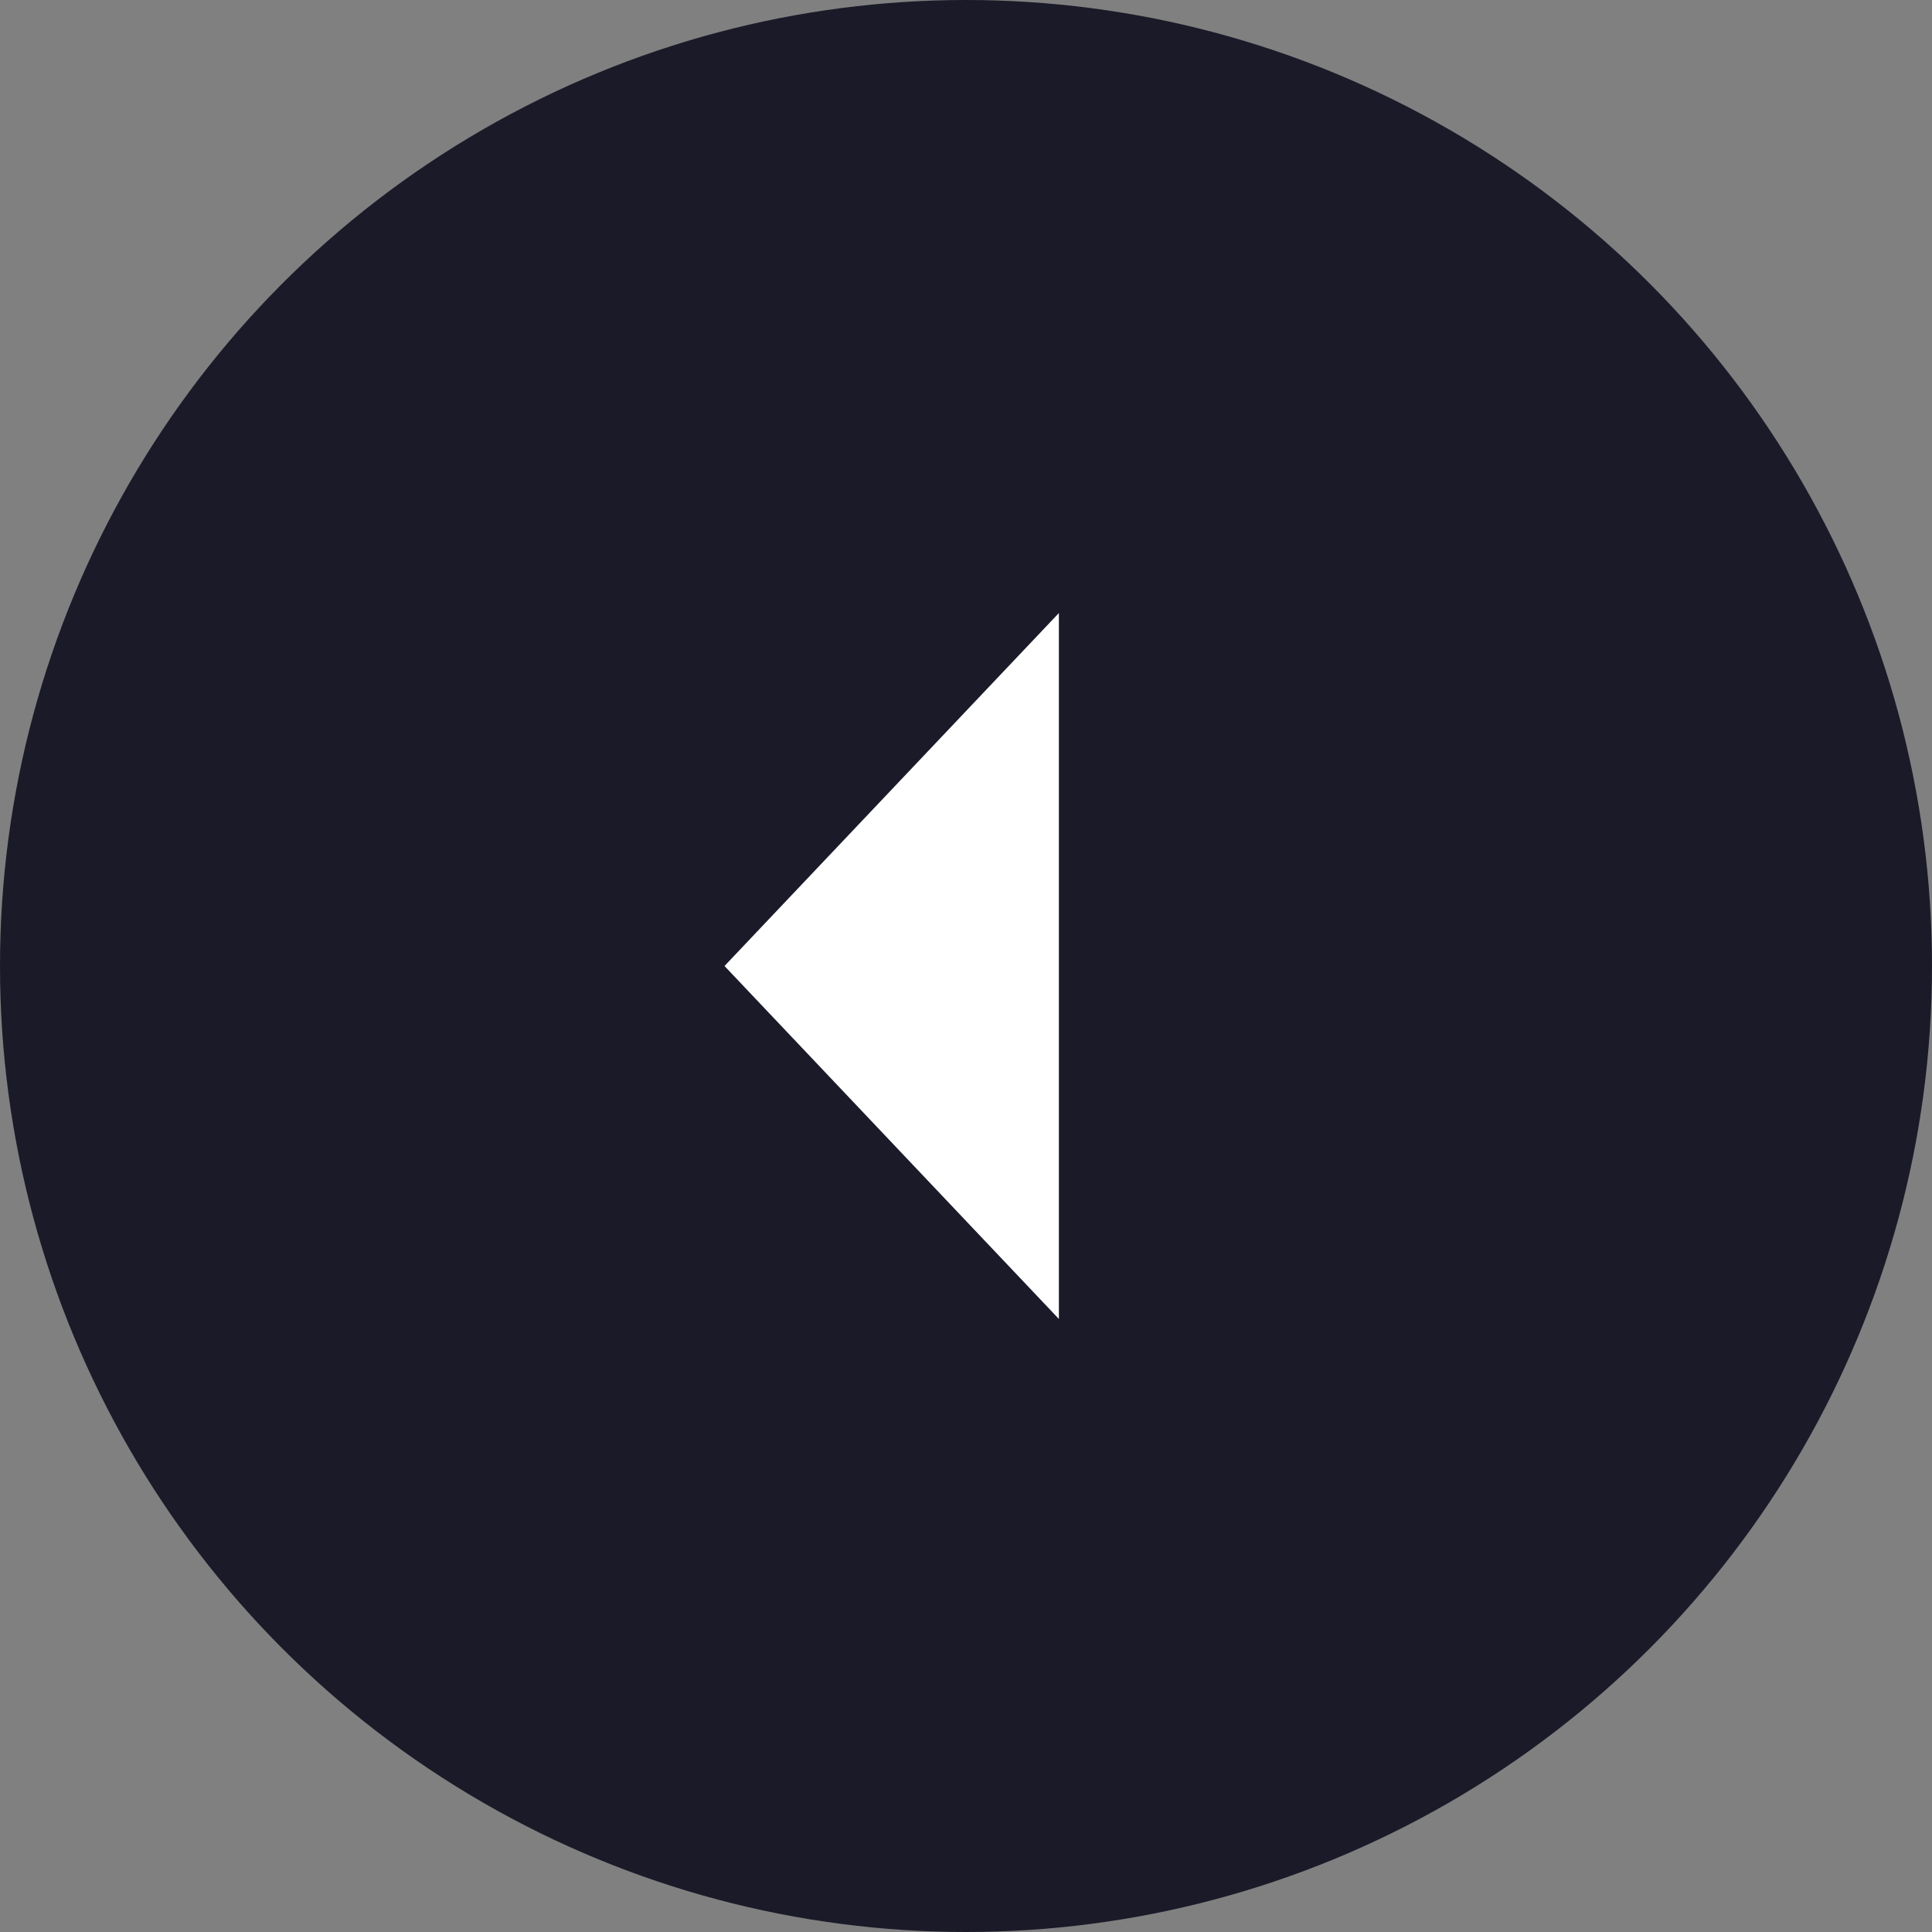
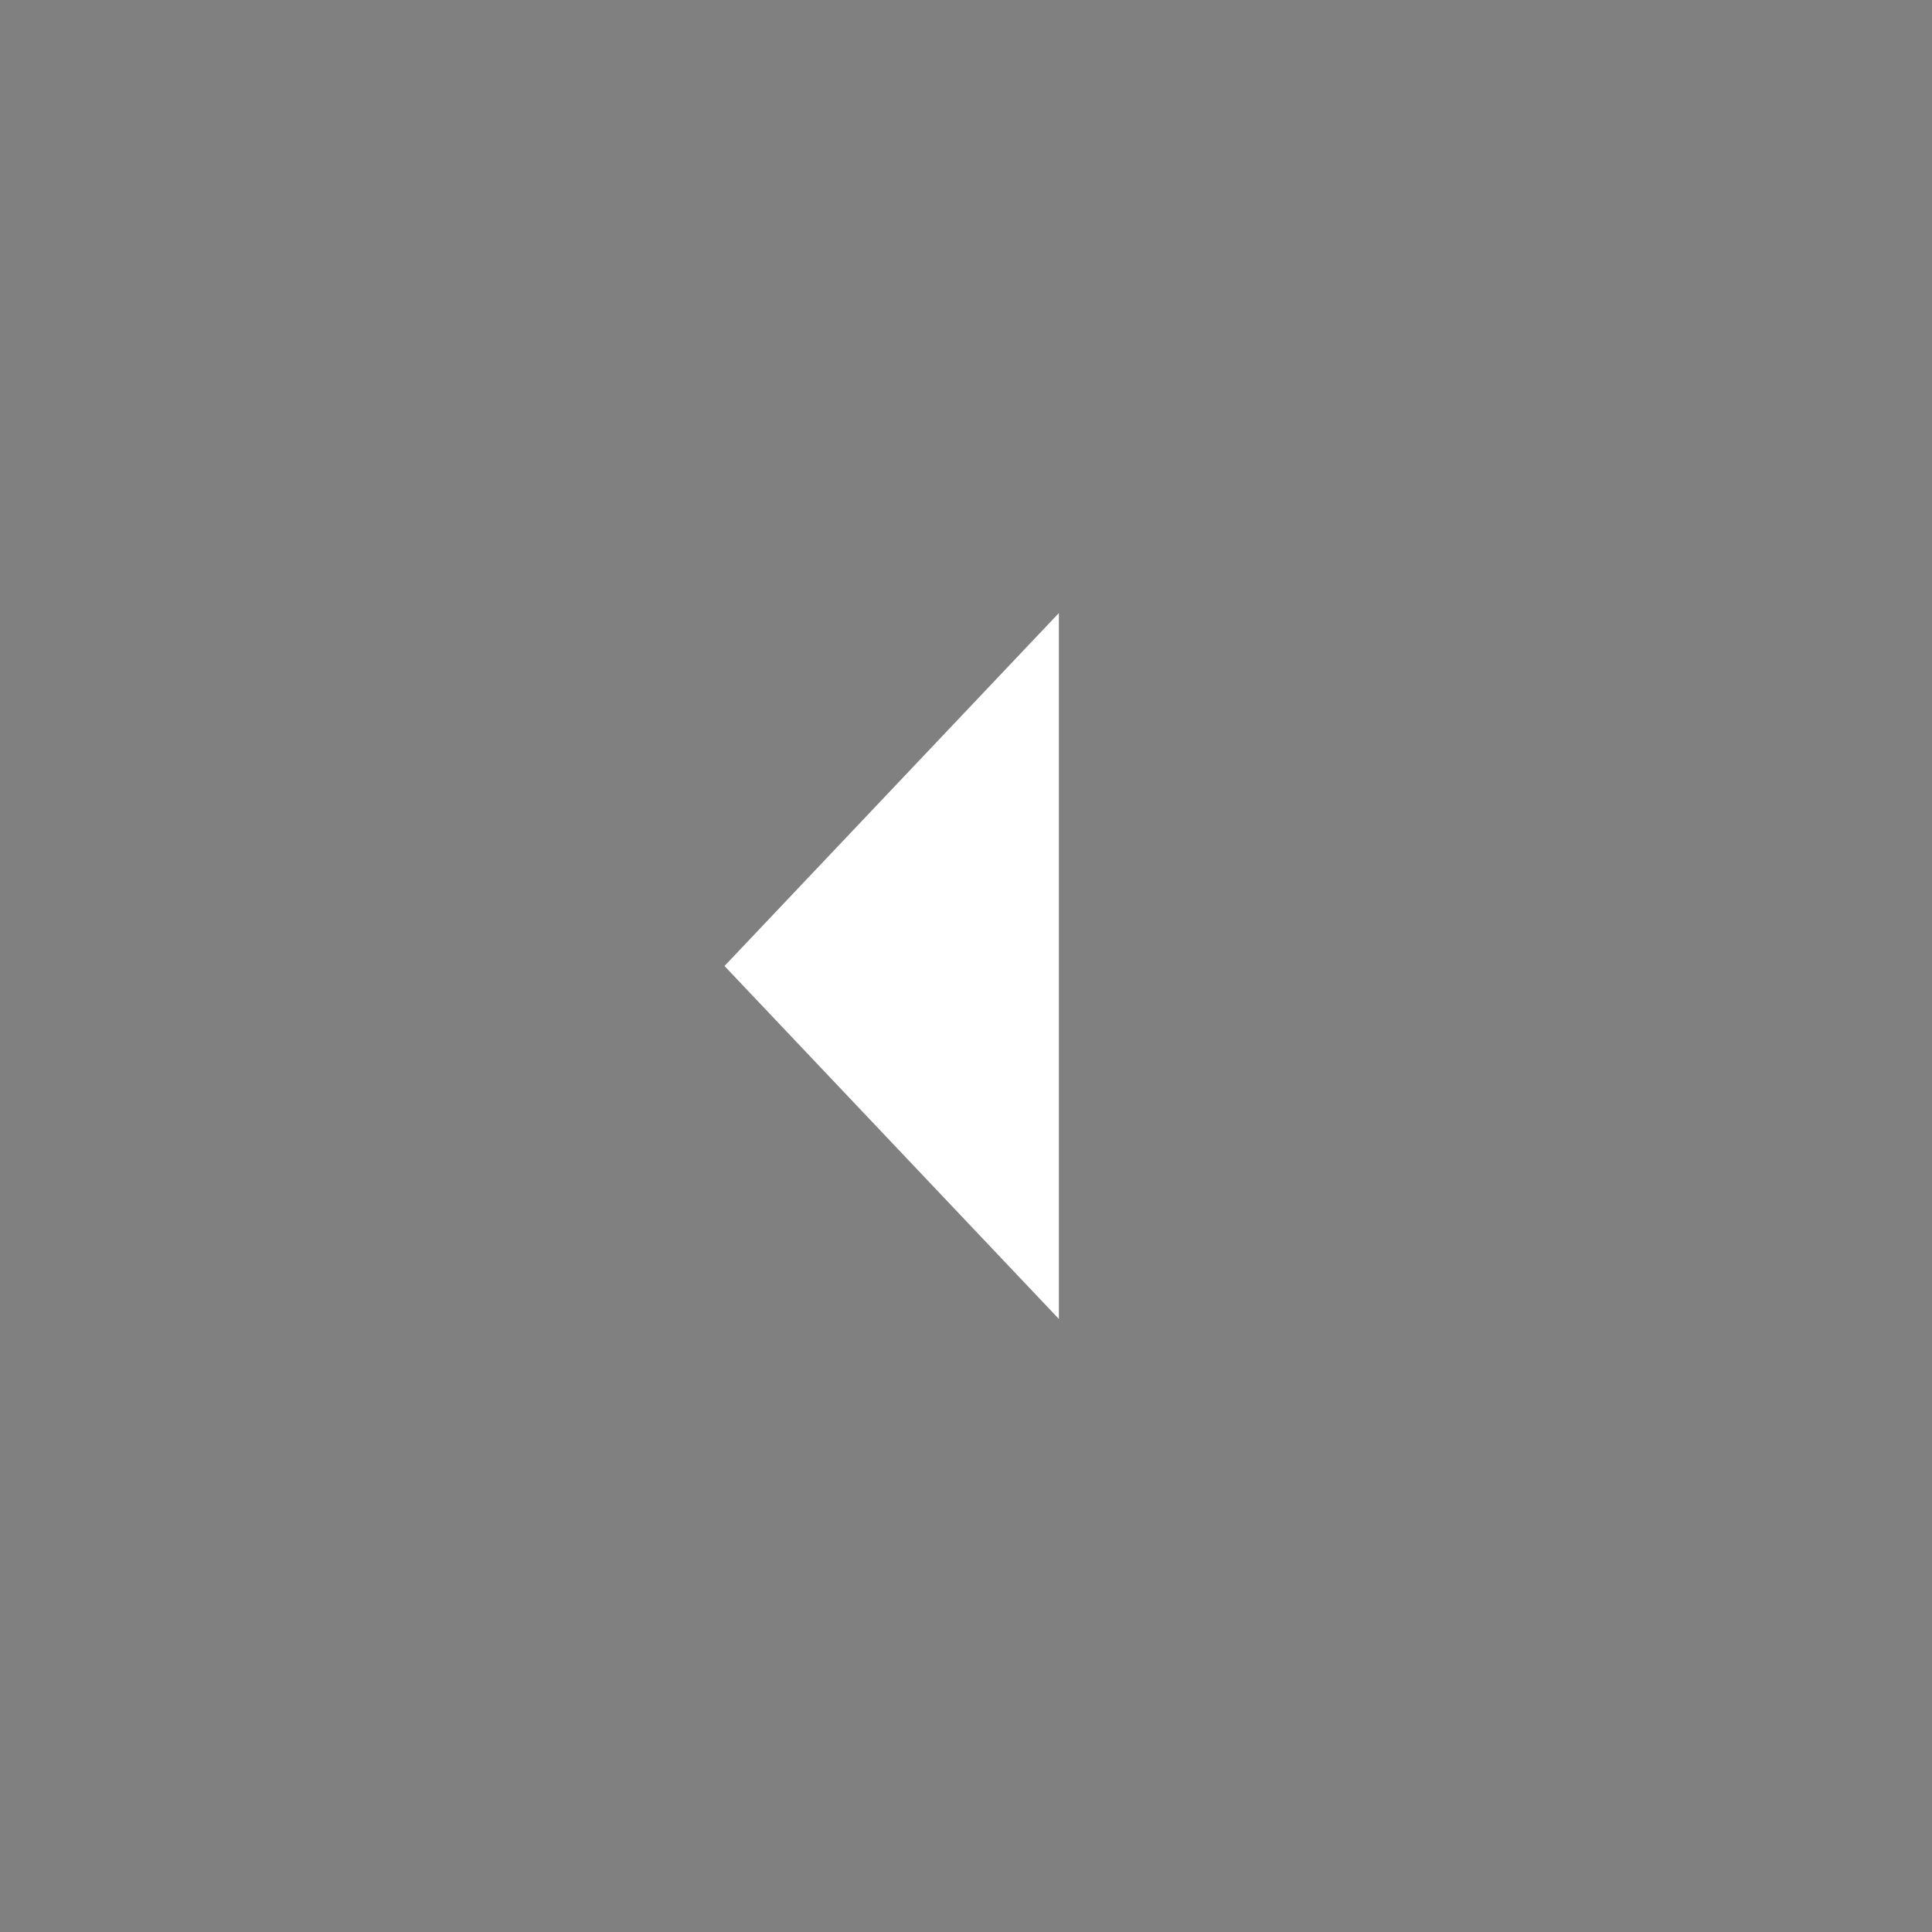
<svg xmlns="http://www.w3.org/2000/svg" width="104" height="104" viewBox="0 0 104 104">
  <rect x="0" y="0" width="104" height="104" fill="#808080" stroke="none" />
  <g id="Group_341" data-name="Group 341" transform="translate(-264 -4272)">
-     <circle id="Ellipse_31" data-name="Ellipse 31" cx="52" cy="52" r="52" transform="translate(264 4272)" fill="#1a1a29" />
    <path id="Polygon_4" data-name="Polygon 4" d="M19,0,38,18H0Z" transform="translate(303 4343) rotate(-90)" fill="#fff" />
  </g>
</svg>